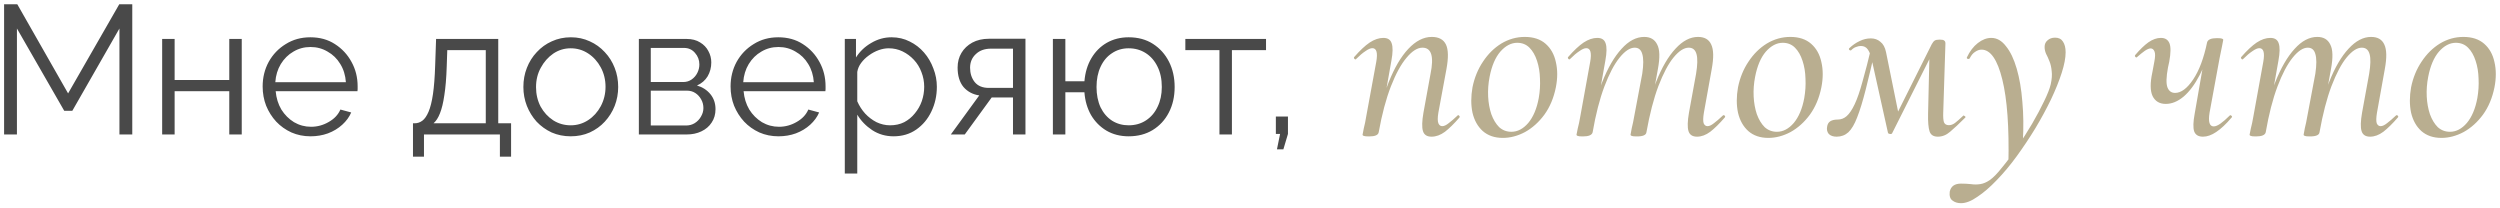
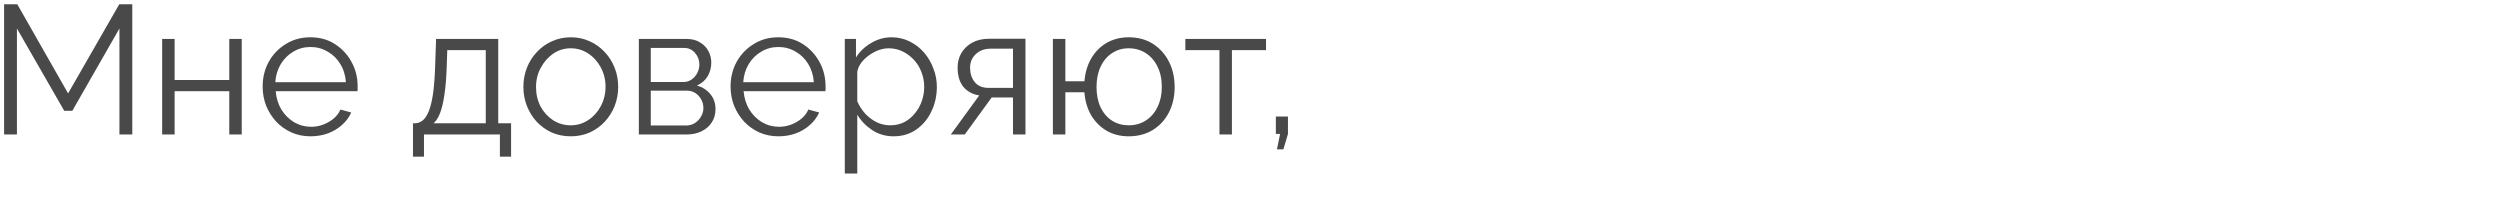
<svg xmlns="http://www.w3.org/2000/svg" width="409" height="34" viewBox="0 0 409 34" fill="none">
  <path d="M19.54 22V4.66L11.83 18.13H10.51L2.77 4.66V22H0.67V0.7H2.83L11.14 15.28L19.51 0.7H21.64V22H19.54ZM26.529 22V6.37H28.569V13.09H37.509V6.37H39.549V22H37.509V14.92H28.569V22H26.529ZM50.799 22.3C49.679 22.3 48.639 22.09 47.679 21.67C46.719 21.23 45.889 20.64 45.189 19.9C44.489 19.14 43.939 18.27 43.539 17.29C43.159 16.31 42.969 15.26 42.969 14.14C42.969 12.68 43.299 11.34 43.959 10.12C44.639 8.9 45.569 7.93 46.749 7.21C47.929 6.47 49.269 6.1 50.769 6.1C52.309 6.1 53.649 6.47 54.789 7.21C55.949 7.95 56.859 8.93 57.519 10.15C58.179 11.35 58.509 12.67 58.509 14.11C58.509 14.27 58.509 14.43 58.509 14.59C58.509 14.73 58.499 14.84 58.479 14.92H45.099C45.199 16.04 45.509 17.04 46.029 17.92C46.569 18.78 47.259 19.47 48.099 19.99C48.959 20.49 49.889 20.74 50.889 20.74C51.909 20.74 52.869 20.48 53.769 19.96C54.689 19.44 55.329 18.76 55.689 17.92L57.459 18.4C57.139 19.14 56.649 19.81 55.989 20.41C55.329 21.01 54.549 21.48 53.649 21.82C52.769 22.14 51.819 22.3 50.799 22.3ZM45.039 13.45H56.589C56.509 12.31 56.199 11.31 55.659 10.45C55.139 9.59 54.449 8.92 53.589 8.44C52.749 7.94 51.819 7.69 50.799 7.69C49.779 7.69 48.849 7.94 48.009 8.44C47.169 8.92 46.479 9.6 45.939 10.48C45.419 11.34 45.119 12.33 45.039 13.45ZM67.563 25.63V20.17H67.833C68.293 20.17 68.713 20.03 69.093 19.75C69.473 19.47 69.813 18.98 70.113 18.28C70.413 17.58 70.653 16.62 70.833 15.4C71.013 14.16 71.133 12.6 71.193 10.72L71.343 6.37H81.513V20.17H83.613V25.63H81.783V22H69.363V25.63H67.563ZM70.923 20.17H79.473V8.2H73.173L73.083 10.9C73.023 12.76 72.893 14.32 72.693 15.58C72.513 16.82 72.273 17.81 71.973 18.55C71.693 19.27 71.343 19.81 70.923 20.17ZM93.365 22.3C92.245 22.3 91.205 22.09 90.245 21.67C89.305 21.23 88.485 20.64 87.785 19.9C87.105 19.14 86.575 18.28 86.195 17.32C85.815 16.34 85.625 15.31 85.625 14.23C85.625 13.11 85.815 12.07 86.195 11.11C86.575 10.13 87.115 9.27 87.815 8.53C88.515 7.77 89.335 7.18 90.275 6.76C91.235 6.32 92.275 6.1 93.395 6.1C94.515 6.1 95.545 6.32 96.485 6.76C97.425 7.18 98.245 7.77 98.945 8.53C99.645 9.27 100.185 10.13 100.565 11.11C100.945 12.07 101.135 13.11 101.135 14.23C101.135 15.31 100.945 16.34 100.565 17.32C100.185 18.28 99.645 19.14 98.945 19.9C98.265 20.64 97.445 21.23 96.485 21.67C95.545 22.09 94.505 22.3 93.365 22.3ZM87.695 14.26C87.695 15.42 87.945 16.48 88.445 17.44C88.965 18.38 89.655 19.13 90.515 19.69C91.375 20.23 92.325 20.5 93.365 20.5C94.405 20.5 95.355 20.22 96.215 19.66C97.075 19.1 97.765 18.34 98.285 17.38C98.805 16.4 99.065 15.34 99.065 14.2C99.065 13.04 98.805 11.98 98.285 11.02C97.765 10.06 97.075 9.3 96.215 8.74C95.355 8.18 94.405 7.9 93.365 7.9C92.325 7.9 91.375 8.19 90.515 8.77C89.675 9.35 88.995 10.12 88.475 11.08C87.955 12.02 87.695 13.08 87.695 14.26ZM104.517 22V6.37H112.317C113.197 6.37 113.937 6.56 114.537 6.94C115.137 7.3 115.587 7.77 115.887 8.35C116.207 8.93 116.367 9.55 116.367 10.21C116.367 11.05 116.167 11.81 115.767 12.49C115.367 13.15 114.787 13.65 114.027 13.99C114.927 14.25 115.657 14.72 116.217 15.4C116.777 16.08 117.057 16.9 117.057 17.86C117.057 18.7 116.847 19.43 116.427 20.05C116.027 20.67 115.467 21.15 114.747 21.49C114.047 21.83 113.237 22 112.317 22H104.517ZM106.467 20.53H112.257C112.777 20.53 113.247 20.4 113.667 20.14C114.107 19.86 114.447 19.5 114.687 19.06C114.947 18.62 115.077 18.16 115.077 17.68C115.077 17.16 114.957 16.69 114.717 16.27C114.477 15.83 114.157 15.48 113.757 15.22C113.357 14.96 112.897 14.83 112.377 14.83H106.467V20.53ZM106.467 13.42H111.777C112.297 13.42 112.757 13.28 113.157 13C113.557 12.72 113.867 12.36 114.087 11.92C114.307 11.48 114.417 11.02 114.417 10.54C114.417 9.82 114.177 9.19 113.697 8.65C113.237 8.11 112.637 7.84 111.897 7.84H106.467V13.42ZM127.352 22.3C126.232 22.3 125.192 22.09 124.232 21.67C123.272 21.23 122.442 20.64 121.742 19.9C121.042 19.14 120.492 18.27 120.092 17.29C119.712 16.31 119.522 15.26 119.522 14.14C119.522 12.68 119.852 11.34 120.512 10.12C121.192 8.9 122.122 7.93 123.302 7.21C124.482 6.47 125.822 6.1 127.322 6.1C128.862 6.1 130.202 6.47 131.342 7.21C132.502 7.95 133.412 8.93 134.072 10.15C134.732 11.35 135.062 12.67 135.062 14.11C135.062 14.27 135.062 14.43 135.062 14.59C135.062 14.73 135.052 14.84 135.032 14.92H121.652C121.752 16.04 122.062 17.04 122.582 17.92C123.122 18.78 123.812 19.47 124.652 19.99C125.512 20.49 126.442 20.74 127.442 20.74C128.462 20.74 129.422 20.48 130.322 19.96C131.242 19.44 131.882 18.76 132.242 17.92L134.012 18.4C133.692 19.14 133.202 19.81 132.542 20.41C131.882 21.01 131.102 21.48 130.202 21.82C129.322 22.14 128.372 22.3 127.352 22.3ZM121.592 13.45H133.142C133.062 12.31 132.752 11.31 132.212 10.45C131.692 9.59 131.002 8.92 130.142 8.44C129.302 7.94 128.372 7.69 127.352 7.69C126.332 7.69 125.402 7.94 124.562 8.44C123.722 8.92 123.032 9.6 122.492 10.48C121.972 11.34 121.672 12.33 121.592 13.45ZM146.189 22.3C144.889 22.3 143.719 21.96 142.679 21.28C141.659 20.6 140.849 19.76 140.249 18.76V28.39H138.209V6.37H140.039V9.4C140.659 8.42 141.489 7.63 142.529 7.03C143.569 6.41 144.679 6.1 145.859 6.1C146.939 6.1 147.929 6.33 148.829 6.79C149.729 7.23 150.509 7.83 151.169 8.59C151.829 9.35 152.339 10.22 152.699 11.2C153.079 12.16 153.269 13.16 153.269 14.2C153.269 15.66 152.969 17.01 152.369 18.25C151.789 19.47 150.969 20.45 149.909 21.19C148.849 21.93 147.609 22.3 146.189 22.3ZM145.619 20.5C146.479 20.5 147.249 20.33 147.929 19.99C148.609 19.63 149.189 19.15 149.669 18.55C150.169 17.95 150.549 17.28 150.809 16.54C151.069 15.78 151.199 15 151.199 14.2C151.199 13.36 151.049 12.56 150.749 11.8C150.469 11.04 150.059 10.37 149.519 9.79C148.979 9.21 148.359 8.75 147.659 8.41C146.959 8.07 146.199 7.9 145.379 7.9C144.859 7.9 144.319 8 143.759 8.2C143.199 8.4 142.659 8.69 142.139 9.07C141.639 9.43 141.219 9.84 140.879 10.3C140.539 10.76 140.329 11.25 140.249 11.77V16.57C140.569 17.31 140.999 17.98 141.539 18.58C142.079 19.16 142.699 19.63 143.399 19.99C144.119 20.33 144.859 20.5 145.619 20.5ZM155.555 22L160.205 15.61C159.145 15.45 158.285 14.99 157.625 14.23C156.985 13.45 156.665 12.39 156.665 11.05C156.665 10.15 156.875 9.35 157.295 8.65C157.715 7.95 158.305 7.39 159.065 6.97C159.845 6.55 160.755 6.34 161.795 6.34H167.765V22H165.725V15.94H162.245L157.835 22H155.555ZM161.765 14.38H165.725V7.96H162.125C161.085 7.96 160.255 8.26 159.635 8.86C159.015 9.44 158.705 10.18 158.705 11.08C158.705 12 158.955 12.78 159.455 13.42C159.975 14.06 160.745 14.38 161.765 14.38ZM184.642 22.3C183.282 22.3 182.072 21.99 181.012 21.37C179.972 20.75 179.132 19.9 178.492 18.82C177.872 17.72 177.512 16.48 177.412 15.1H174.292V22H172.252V6.37H174.292V13.3H177.412C177.532 11.86 177.912 10.6 178.552 9.52C179.192 8.44 180.032 7.6 181.072 7C182.132 6.4 183.322 6.1 184.642 6.1C186.182 6.1 187.512 6.46 188.632 7.18C189.752 7.9 190.622 8.87 191.242 10.09C191.862 11.31 192.172 12.69 192.172 14.23C192.172 15.81 191.852 17.21 191.212 18.43C190.592 19.63 189.712 20.58 188.572 21.28C187.452 21.96 186.142 22.3 184.642 22.3ZM184.642 20.5C185.722 20.5 186.672 20.23 187.492 19.69C188.312 19.15 188.942 18.41 189.382 17.47C189.842 16.53 190.072 15.45 190.072 14.23C190.072 12.93 189.832 11.81 189.352 10.87C188.892 9.93 188.252 9.2 187.432 8.68C186.612 8.16 185.682 7.9 184.642 7.9C183.622 7.9 182.712 8.17 181.912 8.71C181.112 9.23 180.492 9.97 180.052 10.93C179.612 11.87 179.392 12.97 179.392 14.23C179.392 15.49 179.612 16.6 180.052 17.56C180.512 18.5 181.142 19.23 181.942 19.75C182.742 20.25 183.642 20.5 184.642 20.5ZM199.502 22V8.2H193.922V6.37H207.122V8.2H201.542V22H199.502ZM208.91 24.43L209.42 21.91H208.73V19.06H210.71V21.91L209.96 24.43H208.91Z" fill="#494949" />
-   <path d="M234.195 22.36C233.448 22.36 232.982 22.053 232.795 21.44C232.608 20.827 232.635 19.827 232.875 18.44L234.035 12.08C234.622 9.227 234.182 7.8 232.715 7.8C231.888 7.8 231.022 8.347 230.115 9.44C229.208 10.507 228.355 12.067 227.555 14.12C226.755 16.173 226.088 18.68 225.555 21.64L224.995 21.6C225.555 18.48 226.288 15.76 227.195 13.44C228.128 11.093 229.195 9.28 230.395 8C231.622 6.693 232.902 6.04 234.235 6.04C235.382 6.04 236.155 6.453 236.555 7.28C236.955 8.107 236.982 9.453 236.635 11.32L235.315 18.44C235.182 19.24 235.182 19.813 235.315 20.16C235.448 20.48 235.662 20.64 235.955 20.64C236.248 20.64 236.595 20.48 236.995 20.16C237.422 19.84 237.902 19.427 238.435 18.92C238.515 18.813 238.608 18.813 238.715 18.92C238.822 19.027 238.835 19.133 238.755 19.24C237.902 20.227 237.115 21 236.395 21.56C235.675 22.093 234.942 22.36 234.195 22.36ZM223.995 22.32C223.568 22.32 223.275 22.293 223.115 22.24C222.982 22.187 222.915 22.12 222.915 22.04C222.915 21.96 222.982 21.613 223.115 21C223.275 20.387 223.408 19.733 223.515 19.04L225.155 10.12C225.422 8.627 225.208 7.88 224.515 7.88C224.222 7.88 223.848 8.04 223.395 8.36C222.942 8.653 222.435 9.08 221.875 9.64C221.795 9.747 221.702 9.747 221.595 9.64C221.488 9.507 221.475 9.4 221.555 9.32C222.488 8.253 223.328 7.467 224.075 6.96C224.848 6.453 225.595 6.2 226.315 6.2C227.035 6.2 227.488 6.493 227.675 7.08C227.888 7.667 227.875 8.613 227.635 9.92L225.555 21.64C225.475 22.093 224.955 22.32 223.995 22.32ZM245.86 22.56C244.527 22.56 243.433 22.187 242.58 21.44C241.753 20.693 241.193 19.693 240.9 18.44C240.633 17.187 240.633 15.8 240.9 14.28C241.22 12.707 241.793 11.307 242.62 10.08C243.447 8.827 244.447 7.84 245.62 7.12C246.82 6.4 248.1 6.04 249.46 6.04C250.873 6.04 252.007 6.413 252.86 7.16C253.713 7.907 254.273 8.907 254.54 10.16C254.833 11.413 254.833 12.787 254.54 14.28C254.193 16.013 253.567 17.507 252.66 18.76C251.753 19.987 250.7 20.933 249.5 21.6C248.3 22.24 247.087 22.56 245.86 22.56ZM247.26 21.56C248.273 21.56 249.193 21.08 250.02 20.12C250.847 19.133 251.42 17.773 251.74 16.04C251.927 14.973 251.993 13.92 251.94 12.88C251.913 11.813 251.753 10.84 251.46 9.96C251.167 9.053 250.753 8.333 250.22 7.8C249.687 7.267 249.02 7 248.22 7C247.233 7 246.313 7.48 245.46 8.44C244.633 9.4 244.047 10.773 243.7 12.56C243.487 13.653 243.407 14.733 243.46 15.8C243.513 16.84 243.687 17.8 243.98 18.68C244.3 19.56 244.727 20.267 245.26 20.8C245.82 21.307 246.487 21.56 247.26 21.56ZM277.635 22.36C276.888 22.36 276.422 22.053 276.235 21.44C276.048 20.827 276.075 19.827 276.315 18.44L277.475 12.08C277.715 10.64 277.742 9.573 277.555 8.88C277.368 8.16 276.942 7.8 276.275 7.8C275.502 7.8 274.675 8.333 273.795 9.4C272.942 10.44 272.115 12 271.315 14.08C270.542 16.133 269.888 18.653 269.355 21.64L268.795 21.6C269.328 18.453 270.048 15.707 270.955 13.36C271.888 11.013 272.942 9.213 274.115 7.96C275.288 6.68 276.515 6.04 277.795 6.04C278.862 6.04 279.582 6.453 279.955 7.28C280.355 8.107 280.382 9.453 280.035 11.32L278.755 18.44C278.622 19.24 278.608 19.813 278.715 20.16C278.848 20.48 279.062 20.64 279.355 20.64C279.648 20.64 279.995 20.48 280.395 20.16C280.822 19.84 281.302 19.427 281.835 18.92C281.942 18.813 282.048 18.813 282.155 18.92C282.262 19.027 282.262 19.133 282.155 19.24C281.302 20.227 280.515 21 279.795 21.56C279.075 22.093 278.355 22.36 277.635 22.36ZM258.955 22.32C258.528 22.32 258.248 22.293 258.115 22.24C257.982 22.187 257.915 22.12 257.915 22.04C257.915 21.96 257.982 21.627 258.115 21.04C258.275 20.427 258.408 19.8 258.515 19.16L260.155 10.12C260.422 8.627 260.208 7.88 259.515 7.88C259.222 7.88 258.848 8.04 258.395 8.36C257.942 8.653 257.435 9.08 256.875 9.64C256.795 9.747 256.702 9.747 256.595 9.64C256.488 9.507 256.475 9.4 256.555 9.32C257.488 8.253 258.328 7.467 259.075 6.96C259.848 6.453 260.595 6.2 261.315 6.2C262.035 6.2 262.488 6.493 262.675 7.08C262.888 7.667 262.875 8.613 262.635 9.92L260.555 21.64C260.448 22.093 259.915 22.32 258.955 22.32ZM267.795 22.32C267.368 22.32 267.088 22.293 266.955 22.24C266.822 22.187 266.755 22.12 266.755 22.04C266.755 21.96 266.822 21.6 266.955 20.96C267.115 20.32 267.248 19.68 267.355 19.04L268.675 12.04C268.888 10.6 268.888 9.533 268.675 8.84C268.488 8.147 268.075 7.8 267.435 7.8C266.662 7.8 265.835 8.347 264.955 9.44C264.075 10.533 263.248 12.107 262.475 14.16C261.702 16.213 261.062 18.707 260.555 21.64L259.955 21.6C260.488 18.48 261.208 15.76 262.115 13.44C263.048 11.093 264.102 9.28 265.275 8C266.448 6.693 267.688 6.04 268.995 6.04C270.008 6.04 270.715 6.453 271.115 7.28C271.542 8.08 271.582 9.413 271.235 11.28L269.355 21.64C269.302 22.093 268.782 22.32 267.795 22.32ZM289.298 22.56C287.964 22.56 286.871 22.187 286.018 21.44C285.191 20.693 284.631 19.693 284.338 18.44C284.071 17.187 284.071 15.8 284.338 14.28C284.658 12.707 285.231 11.307 286.058 10.08C286.884 8.827 287.884 7.84 289.058 7.12C290.258 6.4 291.538 6.04 292.898 6.04C294.311 6.04 295.444 6.413 296.298 7.16C297.151 7.907 297.711 8.907 297.978 10.16C298.271 11.413 298.271 12.787 297.978 14.28C297.631 16.013 297.004 17.507 296.098 18.76C295.191 19.987 294.138 20.933 292.938 21.6C291.738 22.24 290.524 22.56 289.298 22.56ZM290.698 21.56C291.711 21.56 292.631 21.08 293.458 20.12C294.284 19.133 294.858 17.773 295.178 16.04C295.364 14.973 295.431 13.92 295.378 12.88C295.351 11.813 295.191 10.84 294.898 9.96C294.604 9.053 294.191 8.333 293.658 7.8C293.124 7.267 292.458 7 291.658 7C290.671 7 289.751 7.48 288.898 8.44C288.071 9.4 287.484 10.773 287.138 12.56C286.924 13.653 286.844 14.733 286.898 15.8C286.951 16.84 287.124 17.8 287.418 18.68C287.738 19.56 288.164 20.267 288.698 20.8C289.258 21.307 289.924 21.56 290.698 21.56ZM317.032 22.36C316.312 22.36 315.859 22.067 315.672 21.48C315.486 20.893 315.406 19.947 315.432 18.64L315.672 8.36L316.952 7.08L309.552 21.8C309.499 21.907 309.379 21.947 309.192 21.92C309.006 21.893 308.899 21.827 308.872 21.72L306.232 9.84C306.072 9.067 305.859 8.493 305.592 8.12C305.326 7.72 304.939 7.52 304.432 7.52C304.192 7.52 303.939 7.573 303.672 7.68C303.406 7.76 303.152 7.92 302.912 8.16C302.832 8.267 302.726 8.28 302.592 8.2C302.459 8.093 302.446 7.987 302.552 7.88C303.086 7.373 303.646 6.987 304.232 6.72C304.819 6.427 305.432 6.28 306.072 6.28C306.686 6.28 307.206 6.467 307.632 6.84C308.086 7.187 308.392 7.747 308.552 8.52L310.672 18.96L309.432 20.44L316.032 7.24C316.192 6.947 316.352 6.747 316.512 6.64C316.672 6.533 316.952 6.48 317.352 6.48C317.726 6.48 317.966 6.533 318.072 6.64C318.206 6.72 318.272 6.88 318.272 7.12L317.912 18.44C317.886 19.16 317.926 19.68 318.032 20C318.166 20.32 318.432 20.48 318.832 20.48C319.179 20.48 319.512 20.36 319.832 20.12C320.152 19.88 320.606 19.48 321.192 18.92C321.219 18.867 321.299 18.893 321.432 19C321.566 19.08 321.592 19.16 321.512 19.24C320.499 20.253 319.672 21.027 319.032 21.56C318.419 22.093 317.752 22.36 317.032 22.36ZM300.472 22.36C299.912 22.36 299.486 22.213 299.192 21.92C298.926 21.6 298.832 21.213 298.912 20.76C298.966 20.333 299.139 20.027 299.432 19.84C299.726 19.653 300.126 19.56 300.632 19.56C301.192 19.56 301.686 19.373 302.112 19C302.566 18.6 303.006 17.947 303.432 17.04C303.859 16.133 304.286 14.893 304.712 13.32C305.166 11.747 305.672 9.773 306.232 7.4L306.912 7.56C306.272 10.387 305.712 12.747 305.232 14.64C304.752 16.533 304.286 18.053 303.832 19.2C303.406 20.32 302.926 21.133 302.392 21.64C301.859 22.12 301.219 22.36 300.472 22.36ZM320.816 33.24C320.256 33.24 319.789 33.093 319.416 32.8C319.043 32.533 318.896 32.053 318.976 31.36C319.163 30.48 319.776 30.04 320.816 30.04C321.376 30.04 321.909 30.067 322.416 30.12C322.949 30.2 323.469 30.2 323.976 30.12C324.483 30.04 324.989 29.827 325.496 29.48C326.083 29.08 326.763 28.387 327.536 27.4C328.336 26.44 329.163 25.333 330.016 24.08C330.869 22.827 331.683 21.547 332.456 20.24C333.229 18.907 333.883 17.68 334.416 16.56C334.976 15.413 335.336 14.493 335.496 13.8C335.683 12.973 335.736 12.253 335.656 11.64C335.603 11.027 335.483 10.493 335.296 10.04C335.109 9.56 334.923 9.147 334.736 8.8C334.576 8.427 334.496 8.053 334.496 7.68C334.496 7.227 334.656 6.867 334.976 6.6C335.296 6.307 335.709 6.16 336.216 6.16C336.803 6.16 337.229 6.373 337.496 6.8C337.789 7.227 337.936 7.813 337.936 8.56C337.936 9.467 337.723 10.587 337.296 11.92C336.869 13.253 336.283 14.707 335.536 16.28C334.789 17.827 333.936 19.4 332.976 21C332.016 22.573 331.003 24.093 329.936 25.56C328.869 27.027 327.776 28.333 326.656 29.48C325.563 30.627 324.509 31.533 323.496 32.2C322.509 32.893 321.616 33.24 320.816 33.24ZM328.576 26.8C328.709 20.827 328.376 16.227 327.576 13C326.776 9.747 325.643 8.12 324.176 8.12C323.829 8.12 323.483 8.24 323.136 8.48C322.789 8.693 322.496 9.04 322.256 9.52C322.203 9.627 322.096 9.667 321.936 9.64C321.803 9.587 321.749 9.507 321.776 9.4C322.256 8.387 322.856 7.6 323.576 7.04C324.296 6.48 325.029 6.2 325.776 6.2C326.683 6.2 327.483 6.653 328.176 7.56C328.896 8.44 329.483 9.667 329.936 11.24C330.389 12.787 330.696 14.587 330.856 16.64C331.043 18.667 331.069 20.84 330.936 23.16L328.576 26.8ZM354.323 17C353.309 17 352.589 16.573 352.163 15.72C351.763 14.867 351.749 13.573 352.123 11.84L352.443 10.12C352.603 9.32 352.616 8.76 352.483 8.44C352.349 8.093 352.136 7.92 351.843 7.92C351.603 7.92 351.283 8.053 350.883 8.32C350.509 8.587 350.096 8.92 349.643 9.32C349.563 9.427 349.469 9.427 349.363 9.32C349.256 9.213 349.243 9.107 349.323 9C350.096 8.093 350.816 7.4 351.483 6.92C352.176 6.44 352.856 6.2 353.523 6.2C354.216 6.2 354.683 6.493 354.923 7.08C355.163 7.667 355.149 8.68 354.883 10.12L354.683 11.04C354.389 12.613 354.363 13.707 354.603 14.32C354.843 14.907 355.256 15.2 355.843 15.2C356.829 15.2 357.816 14.467 358.803 13C359.789 11.533 360.549 9.507 361.083 6.92L361.723 6.96C361.269 9.013 360.643 10.8 359.843 12.32C359.069 13.813 358.203 14.973 357.243 15.8C356.283 16.6 355.309 17 354.323 17ZM360.403 22.36C359.656 22.36 359.176 22.067 358.963 21.48C358.776 20.893 358.803 19.947 359.043 18.64L361.083 6.92C361.216 6.467 361.749 6.24 362.683 6.24C363.136 6.24 363.416 6.267 363.523 6.32C363.656 6.373 363.723 6.44 363.723 6.52C363.723 6.6 363.656 6.947 363.523 7.56C363.389 8.173 363.256 8.827 363.123 9.52L361.483 18.44C361.243 19.933 361.469 20.68 362.163 20.68C362.456 20.68 362.816 20.533 363.243 20.24C363.696 19.92 364.203 19.48 364.763 18.92C364.869 18.813 364.976 18.827 365.083 18.96C365.189 19.067 365.189 19.16 365.083 19.24C364.176 20.307 363.336 21.093 362.563 21.6C361.816 22.107 361.096 22.36 360.403 22.36ZM387.752 22.36C387.005 22.36 386.539 22.053 386.352 21.44C386.165 20.827 386.192 19.827 386.432 18.44L387.592 12.08C387.832 10.64 387.859 9.573 387.672 8.88C387.485 8.16 387.059 7.8 386.392 7.8C385.619 7.8 384.792 8.333 383.912 9.4C383.059 10.44 382.232 12 381.432 14.08C380.659 16.133 380.005 18.653 379.472 21.64L378.912 21.6C379.445 18.453 380.165 15.707 381.072 13.36C382.005 11.013 383.059 9.213 384.232 7.96C385.405 6.68 386.632 6.04 387.912 6.04C388.979 6.04 389.699 6.453 390.072 7.28C390.472 8.107 390.499 9.453 390.152 11.32L388.872 18.44C388.739 19.24 388.725 19.813 388.832 20.16C388.965 20.48 389.179 20.64 389.472 20.64C389.765 20.64 390.112 20.48 390.512 20.16C390.939 19.84 391.419 19.427 391.952 18.92C392.059 18.813 392.165 18.813 392.272 18.92C392.379 19.027 392.379 19.133 392.272 19.24C391.419 20.227 390.632 21 389.912 21.56C389.192 22.093 388.472 22.36 387.752 22.36ZM369.072 22.32C368.645 22.32 368.365 22.293 368.232 22.24C368.099 22.187 368.032 22.12 368.032 22.04C368.032 21.96 368.099 21.627 368.232 21.04C368.392 20.427 368.525 19.8 368.632 19.16L370.272 10.12C370.539 8.627 370.325 7.88 369.632 7.88C369.339 7.88 368.965 8.04 368.512 8.36C368.059 8.653 367.552 9.08 366.992 9.64C366.912 9.747 366.819 9.747 366.712 9.64C366.605 9.507 366.592 9.4 366.672 9.32C367.605 8.253 368.445 7.467 369.192 6.96C369.965 6.453 370.712 6.2 371.432 6.2C372.152 6.2 372.605 6.493 372.792 7.08C373.005 7.667 372.992 8.613 372.752 9.92L370.672 21.64C370.565 22.093 370.032 22.32 369.072 22.32ZM377.912 22.32C377.485 22.32 377.205 22.293 377.072 22.24C376.939 22.187 376.872 22.12 376.872 22.04C376.872 21.96 376.939 21.6 377.072 20.96C377.232 20.32 377.365 19.68 377.472 19.04L378.792 12.04C379.005 10.6 379.005 9.533 378.792 8.84C378.605 8.147 378.192 7.8 377.552 7.8C376.779 7.8 375.952 8.347 375.072 9.44C374.192 10.533 373.365 12.107 372.592 14.16C371.819 16.213 371.179 18.707 370.672 21.64L370.072 21.6C370.605 18.48 371.325 15.76 372.232 13.44C373.165 11.093 374.219 9.28 375.392 8C376.565 6.693 377.805 6.04 379.112 6.04C380.125 6.04 380.832 6.453 381.232 7.28C381.659 8.08 381.699 9.413 381.352 11.28L379.472 21.64C379.419 22.093 378.899 22.32 377.912 22.32ZM399.415 22.56C398.082 22.56 396.988 22.187 396.135 21.44C395.308 20.693 394.748 19.693 394.455 18.44C394.188 17.187 394.188 15.8 394.455 14.28C394.775 12.707 395.348 11.307 396.175 10.08C397.002 8.827 398.002 7.84 399.175 7.12C400.375 6.4 401.655 6.04 403.015 6.04C404.428 6.04 405.562 6.413 406.415 7.16C407.268 7.907 407.828 8.907 408.095 10.16C408.388 11.413 408.388 12.787 408.095 14.28C407.748 16.013 407.122 17.507 406.215 18.76C405.308 19.987 404.255 20.933 403.055 21.6C401.855 22.24 400.642 22.56 399.415 22.56ZM400.815 21.56C401.828 21.56 402.748 21.08 403.575 20.12C404.402 19.133 404.975 17.773 405.295 16.04C405.482 14.973 405.548 13.92 405.495 12.88C405.468 11.813 405.308 10.84 405.015 9.96C404.722 9.053 404.308 8.333 403.775 7.8C403.242 7.267 402.575 7 401.775 7C400.788 7 399.868 7.48 399.015 8.44C398.188 9.4 397.602 10.773 397.255 12.56C397.042 13.653 396.962 14.733 397.015 15.8C397.068 16.84 397.242 17.8 397.535 18.68C397.855 19.56 398.282 20.267 398.815 20.8C399.375 21.307 400.042 21.56 400.815 21.56Z" fill="#B9AE90" />
</svg>